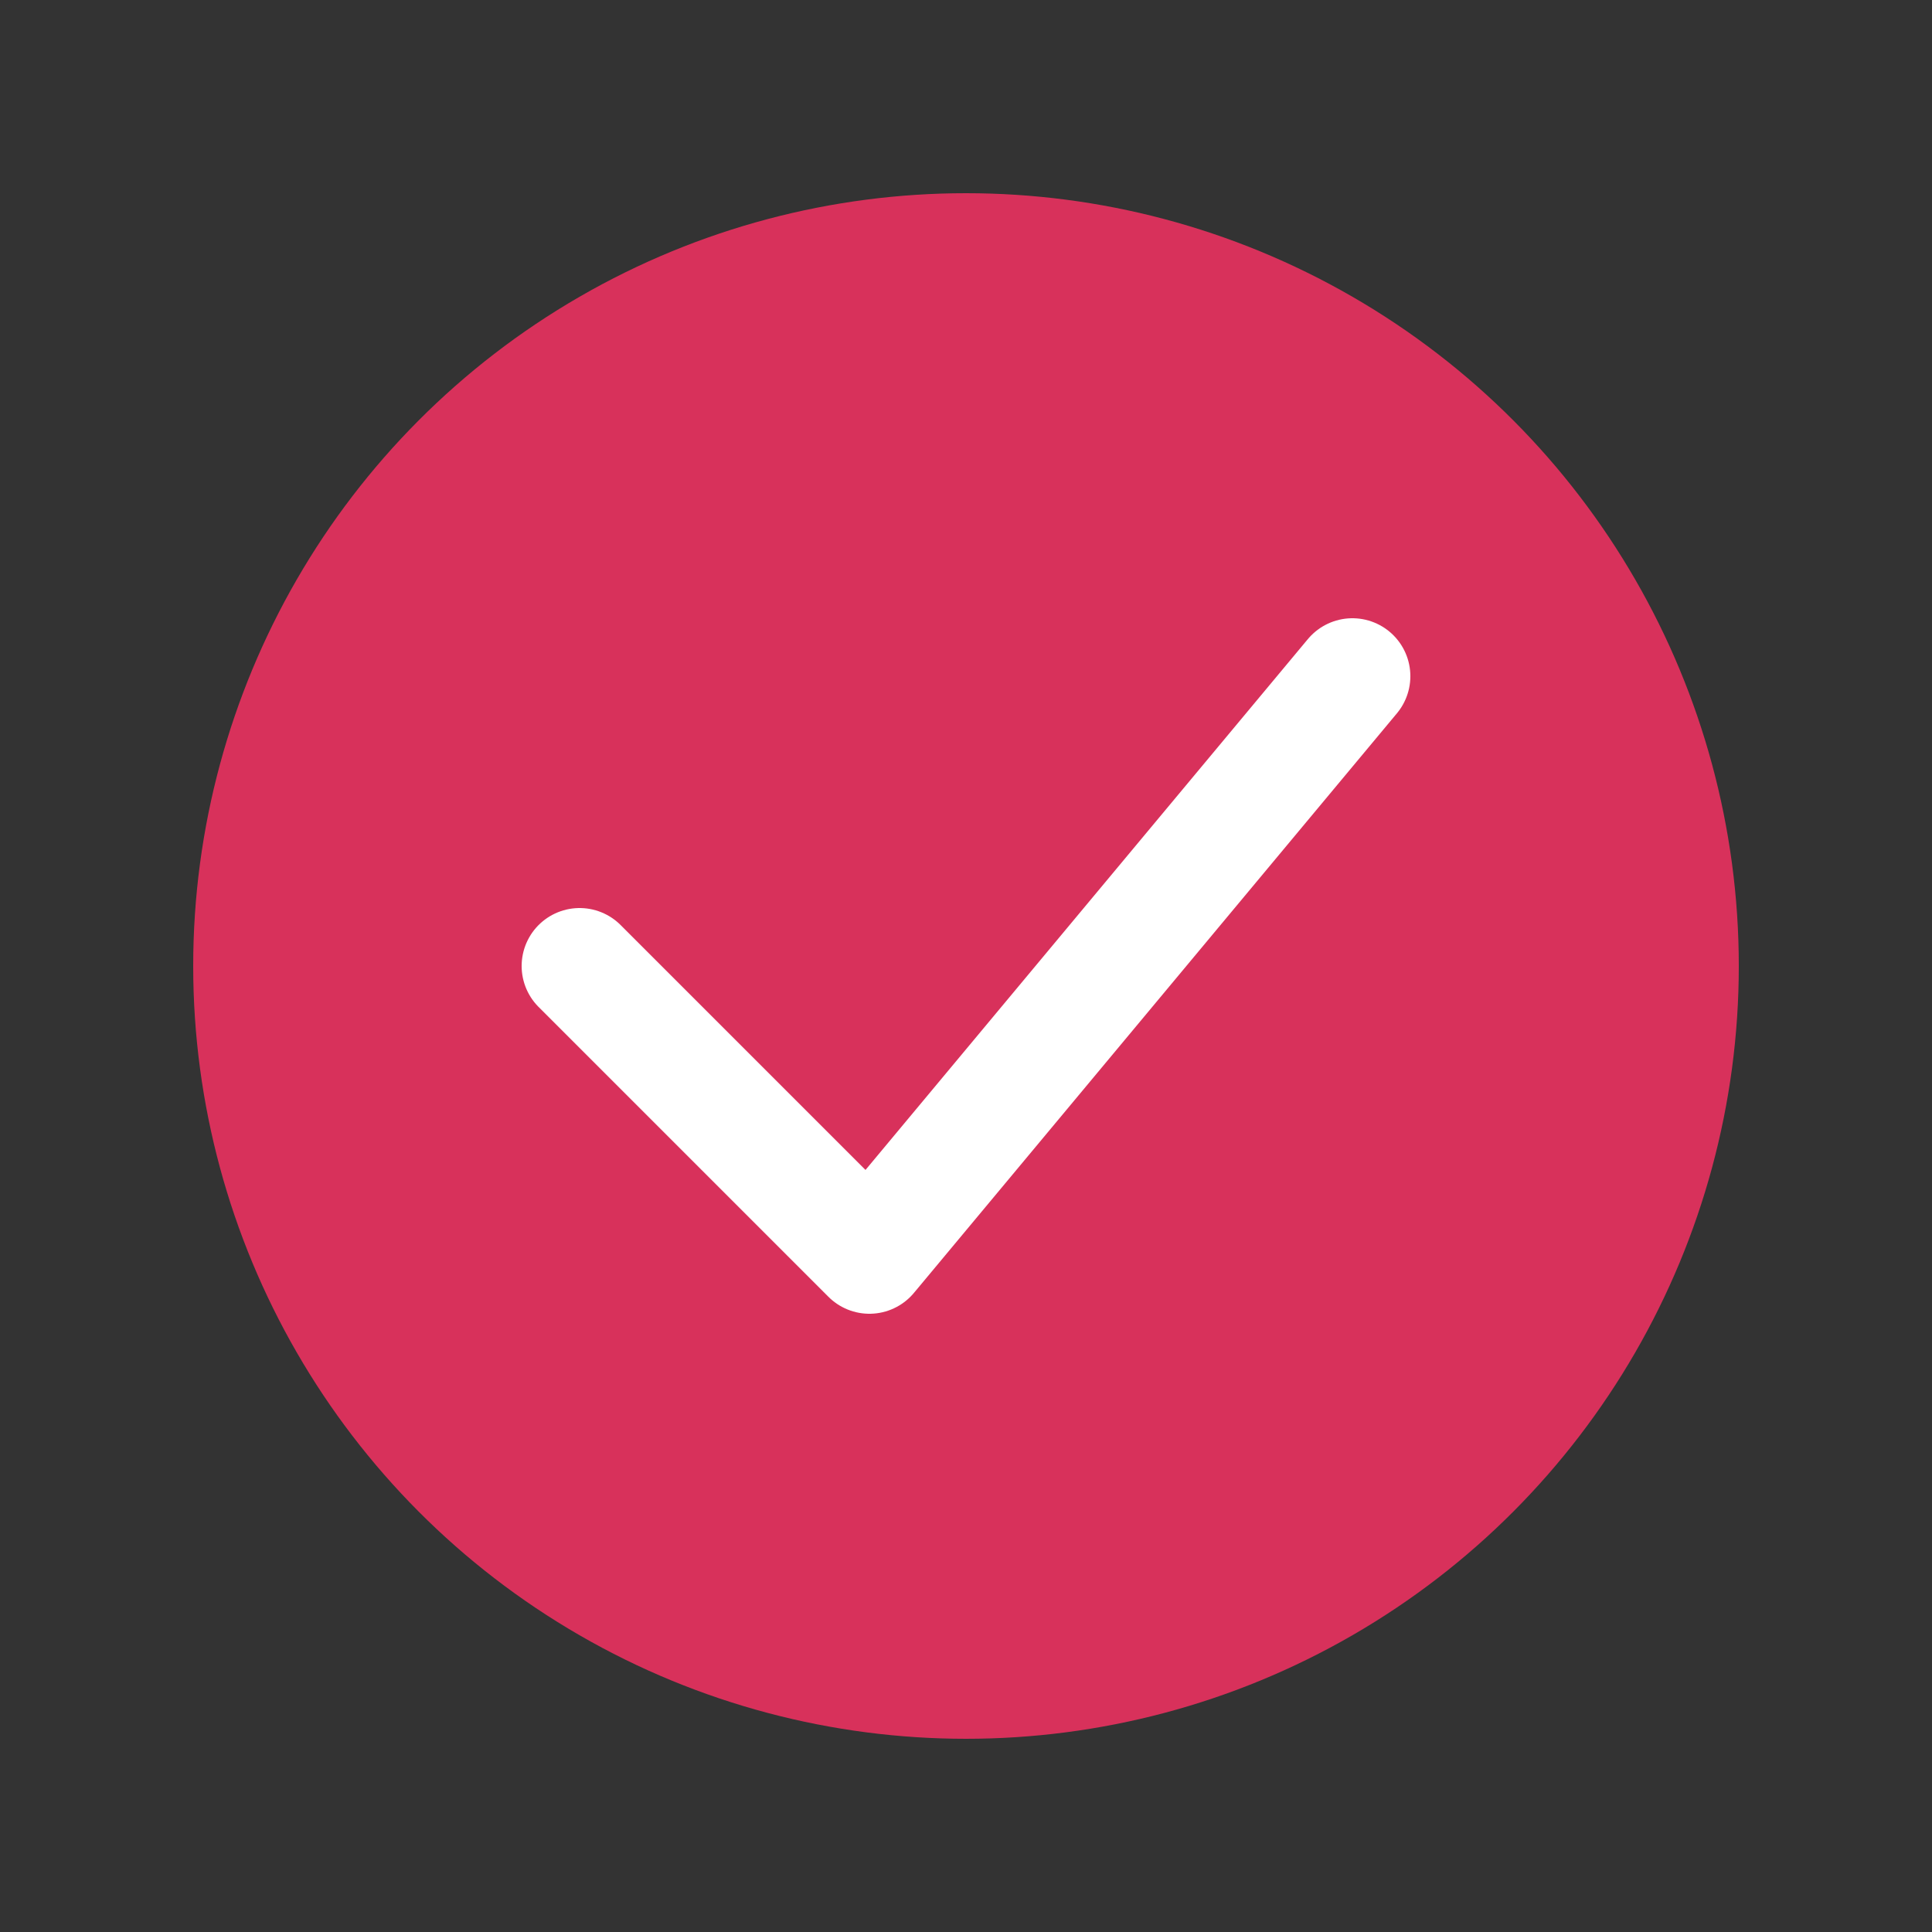
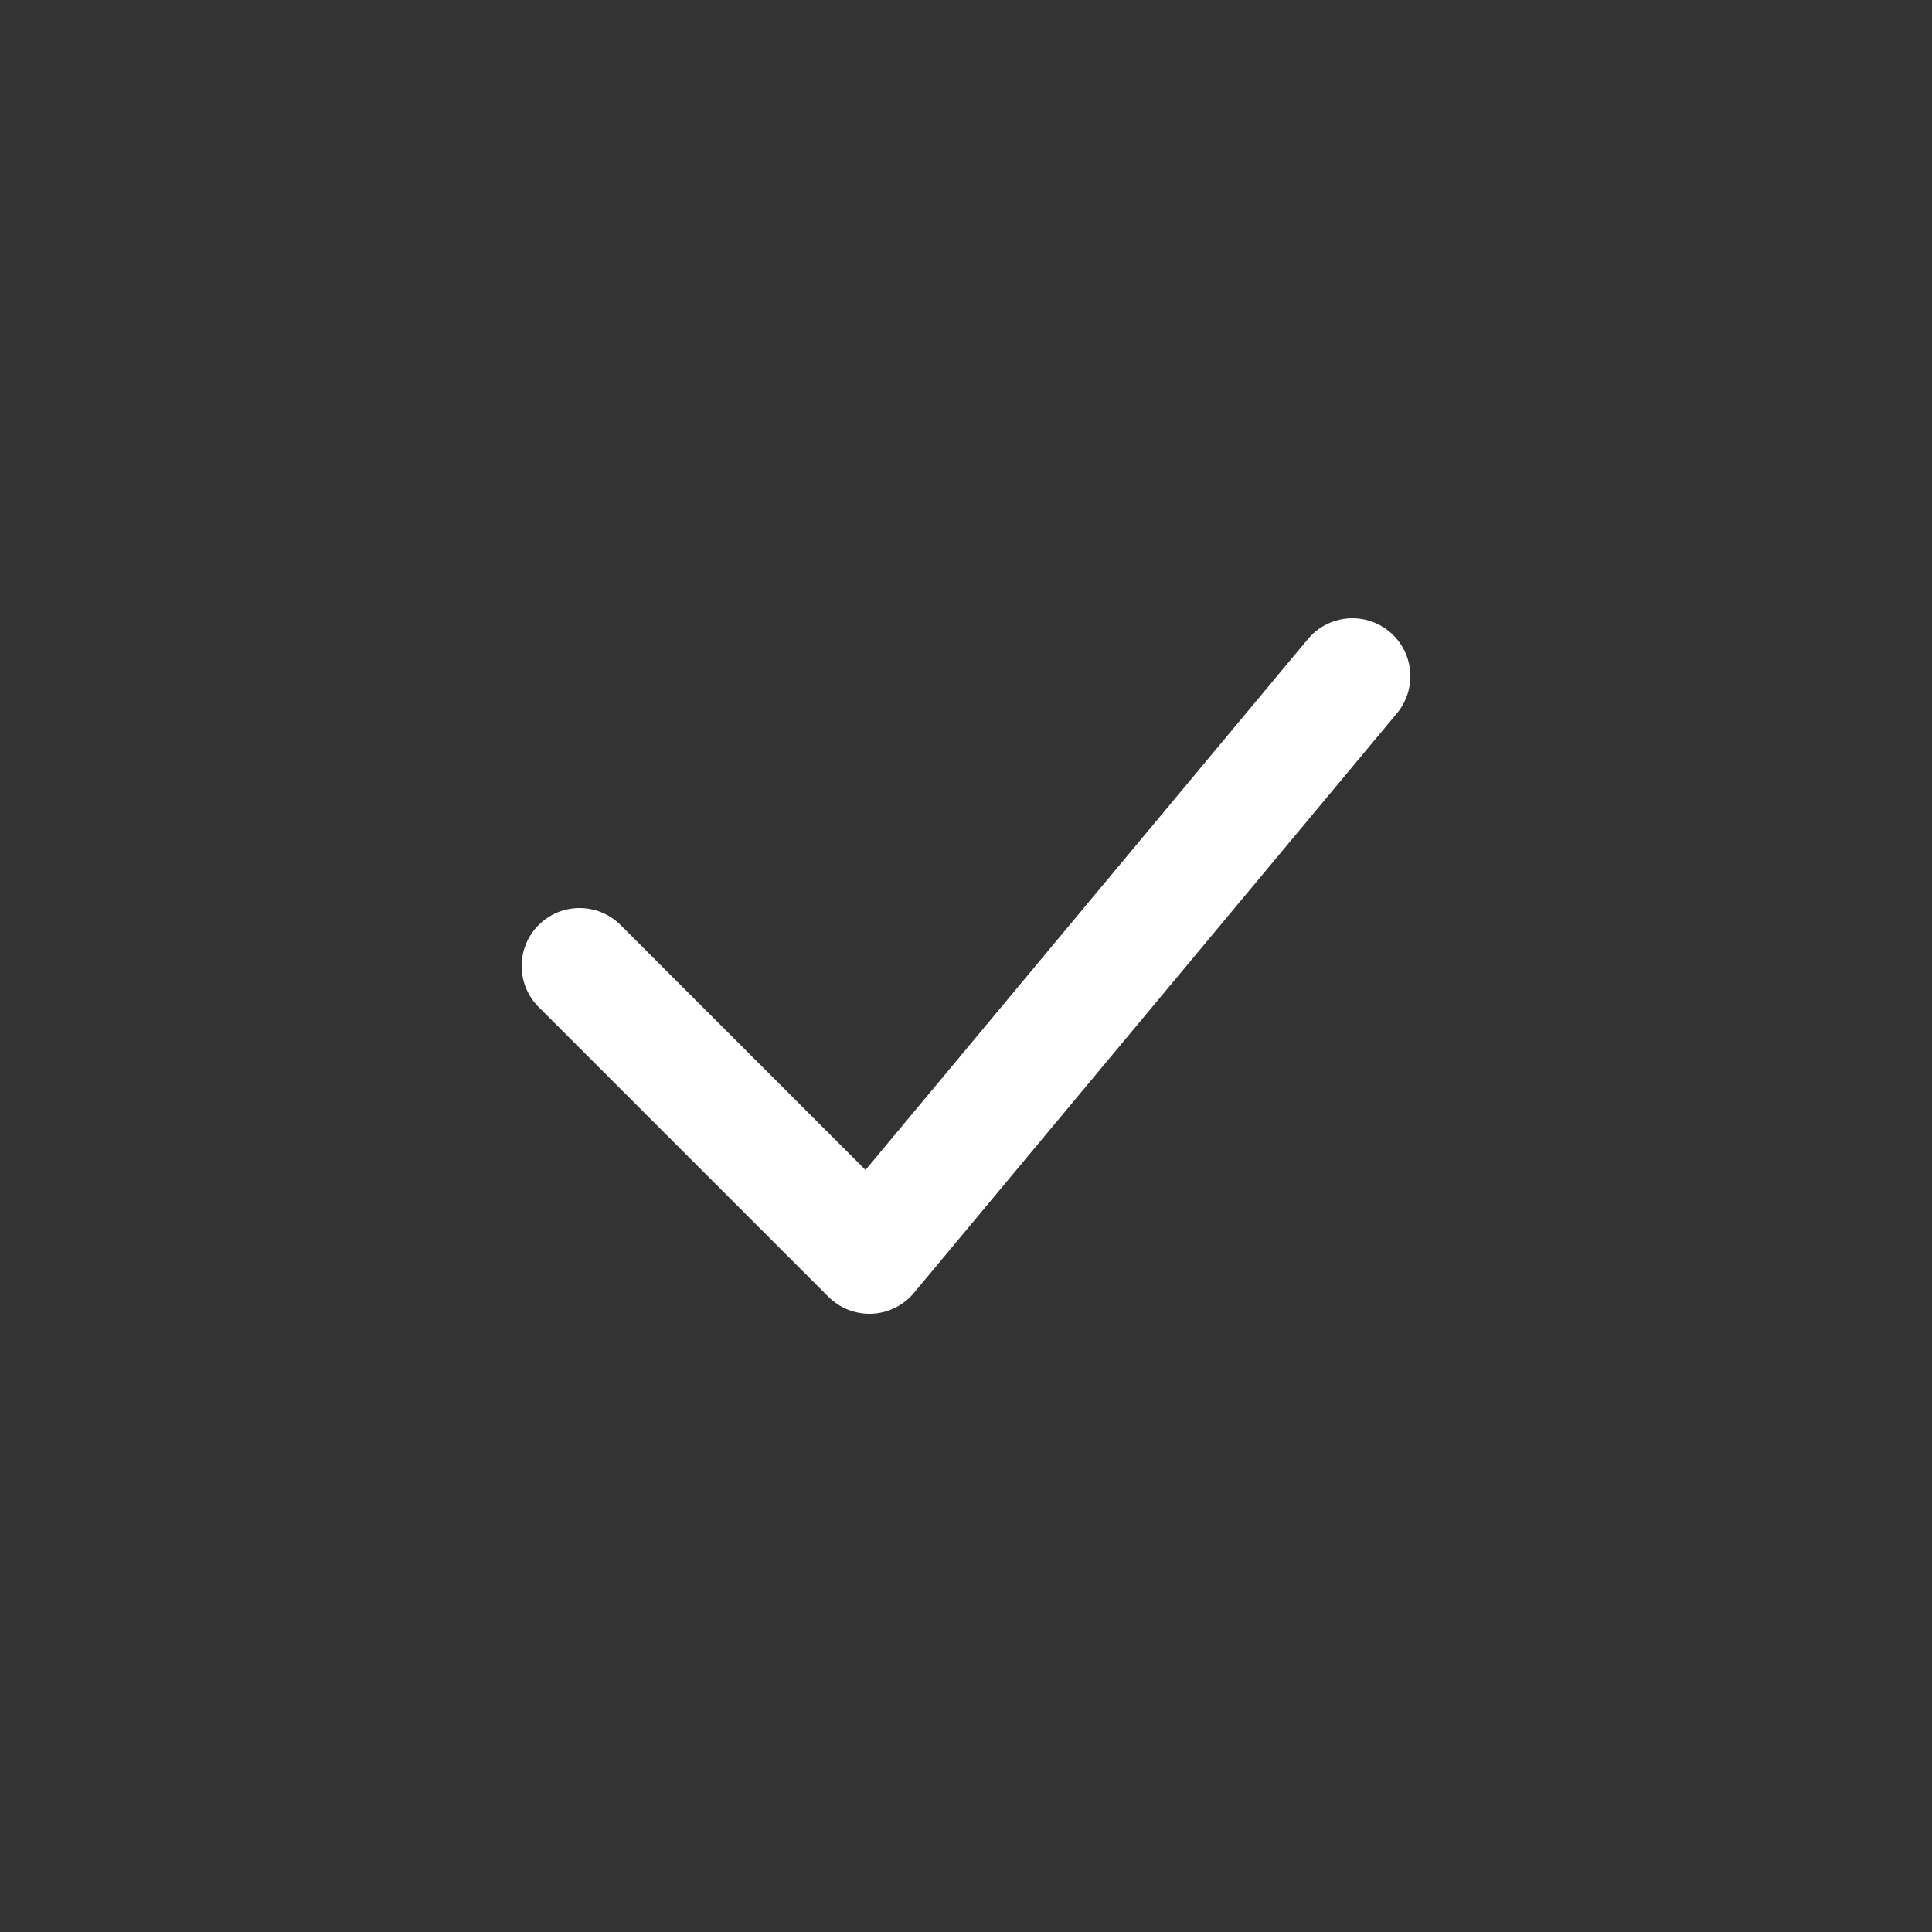
<svg xmlns="http://www.w3.org/2000/svg" viewBox="0 0 100 100">
  <rect x="0" y="0" width="100" height="100" fill="#333333" stroke="none" />
-   <circle cx="50" cy="50" r="40" fill="#d8315b" />
  <path d="M 30 50 L 45 65 L 70 35" stroke="#ffffff" stroke-width="6" fill="none" stroke-linecap="round" stroke-linejoin="round" />
</svg>